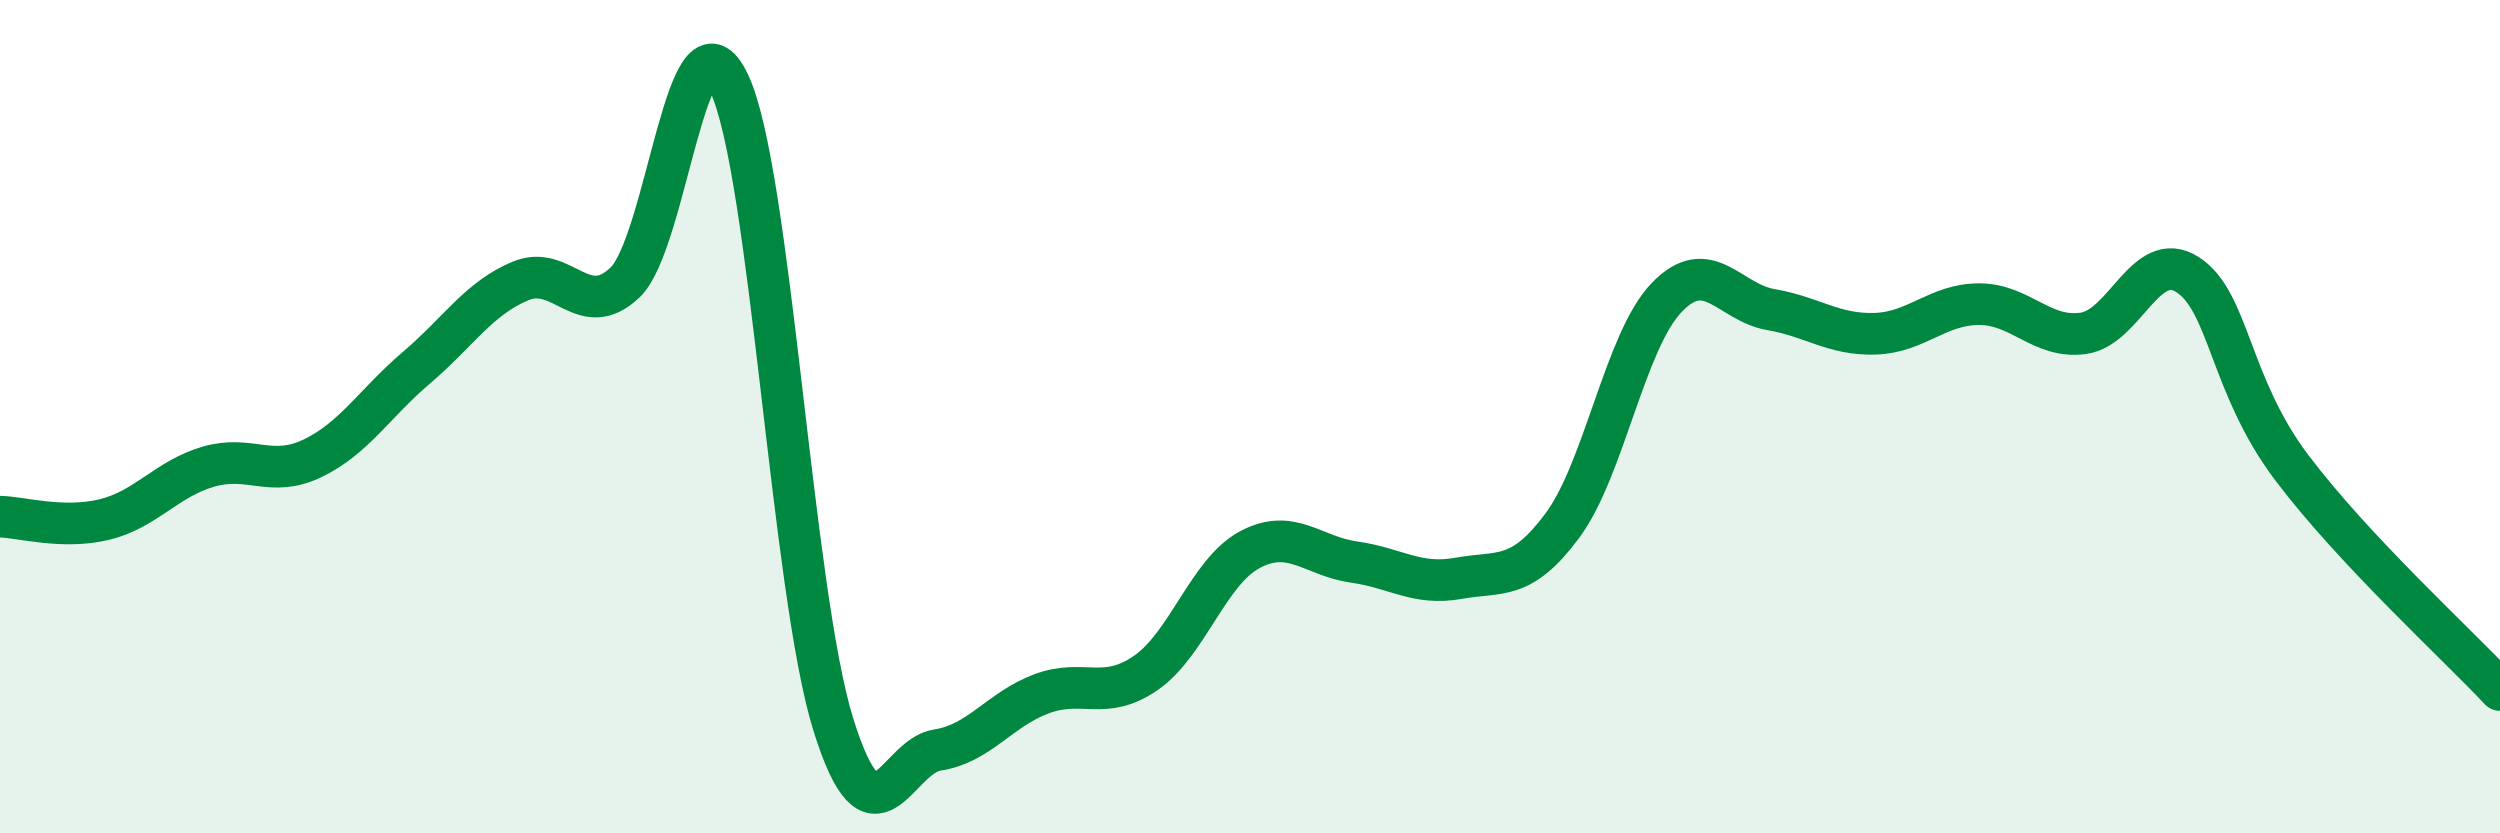
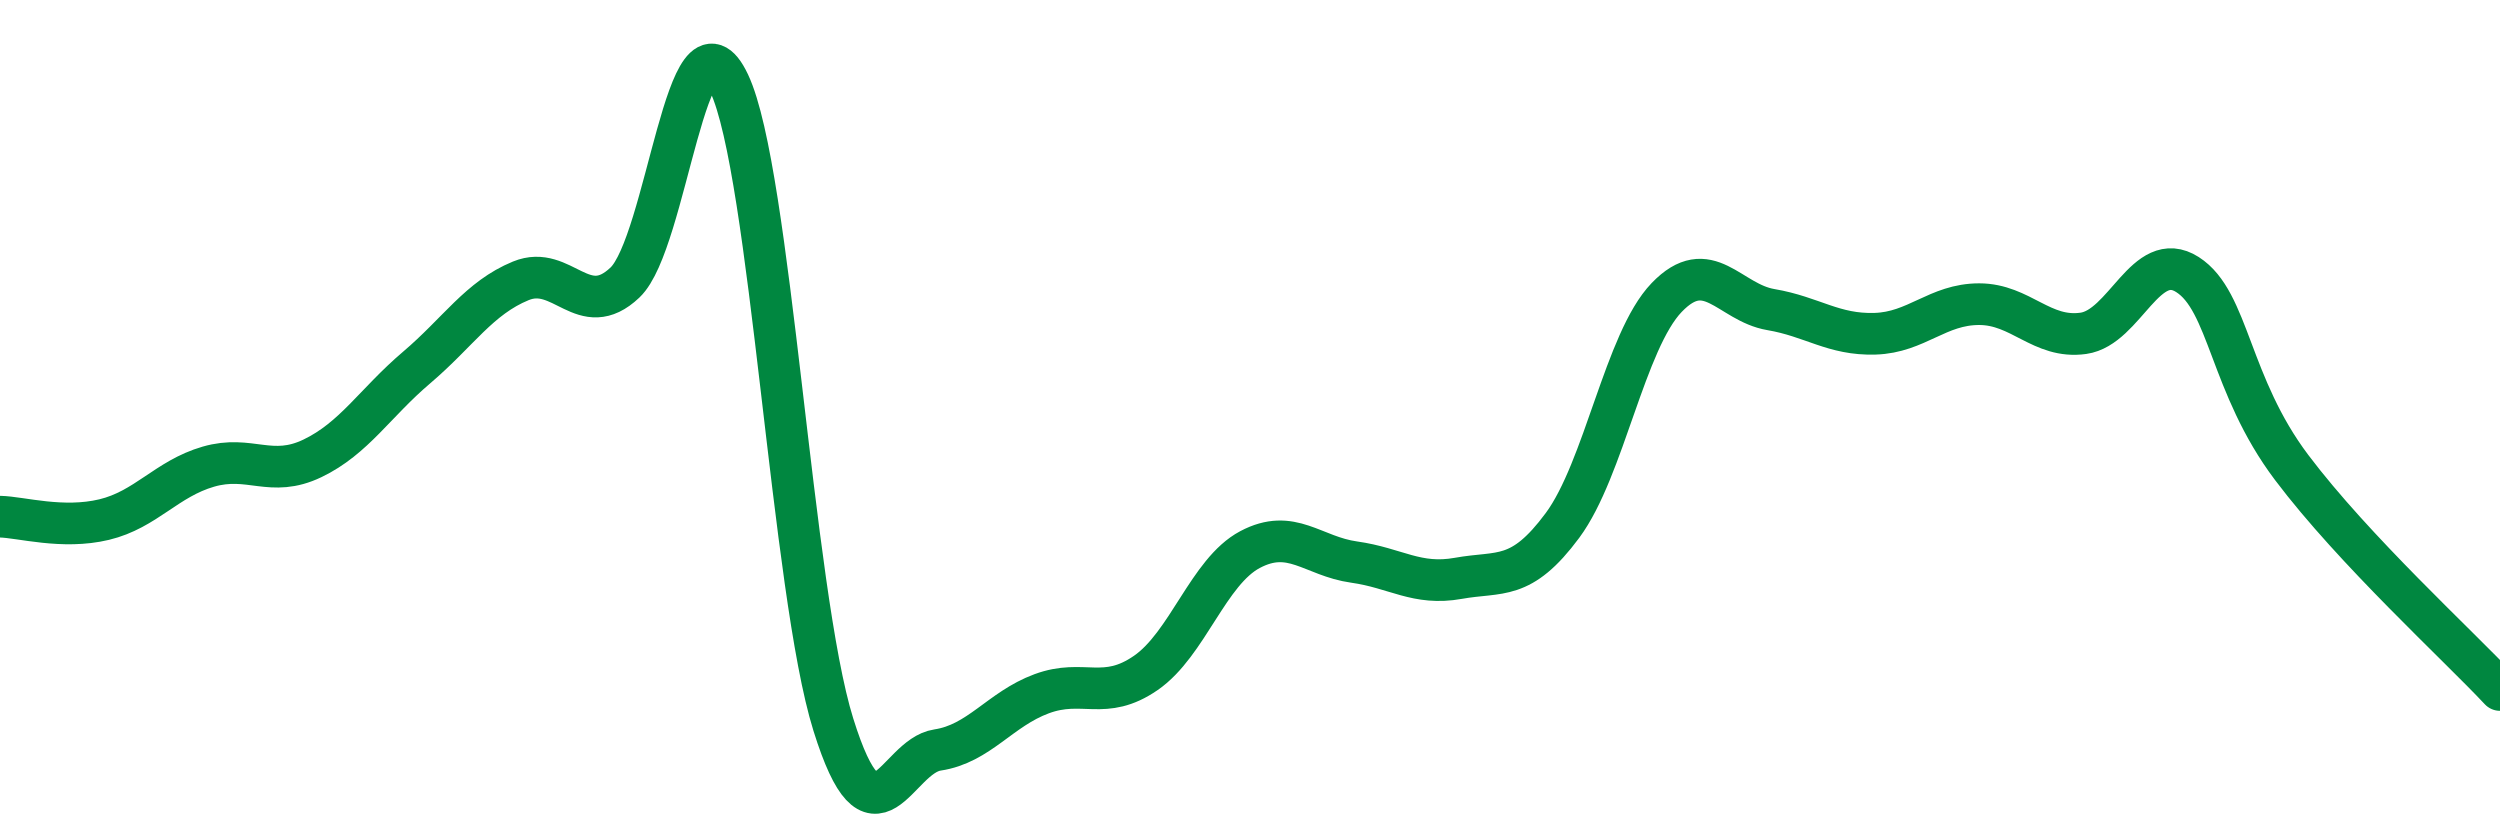
<svg xmlns="http://www.w3.org/2000/svg" width="60" height="20" viewBox="0 0 60 20">
-   <path d="M 0,12.4 C 0.5,12.41 1.5,12.71 2.5,12.47 C 3.5,12.23 4,11.49 5,11.2 C 6,10.91 6.5,11.48 7.5,11 C 8.5,10.52 9,9.67 10,8.82 C 11,7.97 11.5,7.15 12.5,6.74 C 13.5,6.33 14,7.73 15,6.78 C 16,5.83 16.5,-0.12 17.5,2 C 18.5,4.12 19,14.19 20,17.39 C 21,20.59 21.5,18.15 22.5,18 C 23.5,17.85 24,17.02 25,16.65 C 26,16.28 26.5,16.84 27.5,16.15 C 28.5,15.46 29,13.72 30,13.19 C 31,12.66 31.5,13.35 32.5,13.49 C 33.5,13.63 34,14.06 35,13.88 C 36,13.7 36.5,13.96 37.5,12.61 C 38.5,11.26 39,8.18 40,7.14 C 41,6.1 41.5,7.26 42.5,7.43 C 43.5,7.6 44,8.04 45,8.01 C 46,7.98 46.5,7.3 47.5,7.3 C 48.5,7.3 49,8.14 50,8 C 51,7.86 51.5,5.95 52.5,6.59 C 53.5,7.23 53.5,9.23 55,11.22 C 56.5,13.21 59,15.49 60,16.56L60 20L0 20Z" fill="#008740" opacity="0.1" stroke-linecap="round" stroke-linejoin="round" />
  <path d="M 0,12.4 C 0.5,12.41 1.5,12.71 2.5,12.47 C 3.5,12.23 4,11.49 5,11.2 C 6,10.91 6.5,11.48 7.5,11 C 8.5,10.52 9,9.67 10,8.82 C 11,7.97 11.5,7.15 12.5,6.74 C 13.5,6.33 14,7.73 15,6.78 C 16,5.83 16.5,-0.12 17.5,2 C 18.5,4.12 19,14.19 20,17.39 C 21,20.59 21.5,18.15 22.5,18 C 23.5,17.85 24,17.02 25,16.65 C 26,16.28 26.5,16.84 27.5,16.15 C 28.5,15.46 29,13.72 30,13.19 C 31,12.66 31.5,13.35 32.5,13.49 C 33.5,13.63 34,14.06 35,13.88 C 36,13.7 36.5,13.96 37.5,12.61 C 38.5,11.26 39,8.18 40,7.14 C 41,6.1 41.5,7.26 42.5,7.43 C 43.5,7.6 44,8.04 45,8.01 C 46,7.98 46.5,7.3 47.5,7.3 C 48.5,7.3 49,8.14 50,8 C 51,7.86 51.5,5.95 52.5,6.59 C 53.5,7.23 53.5,9.23 55,11.22 C 56.5,13.21 59,15.49 60,16.56" stroke="#008740" stroke-width="1" fill="none" stroke-linecap="round" stroke-linejoin="round" />
</svg>